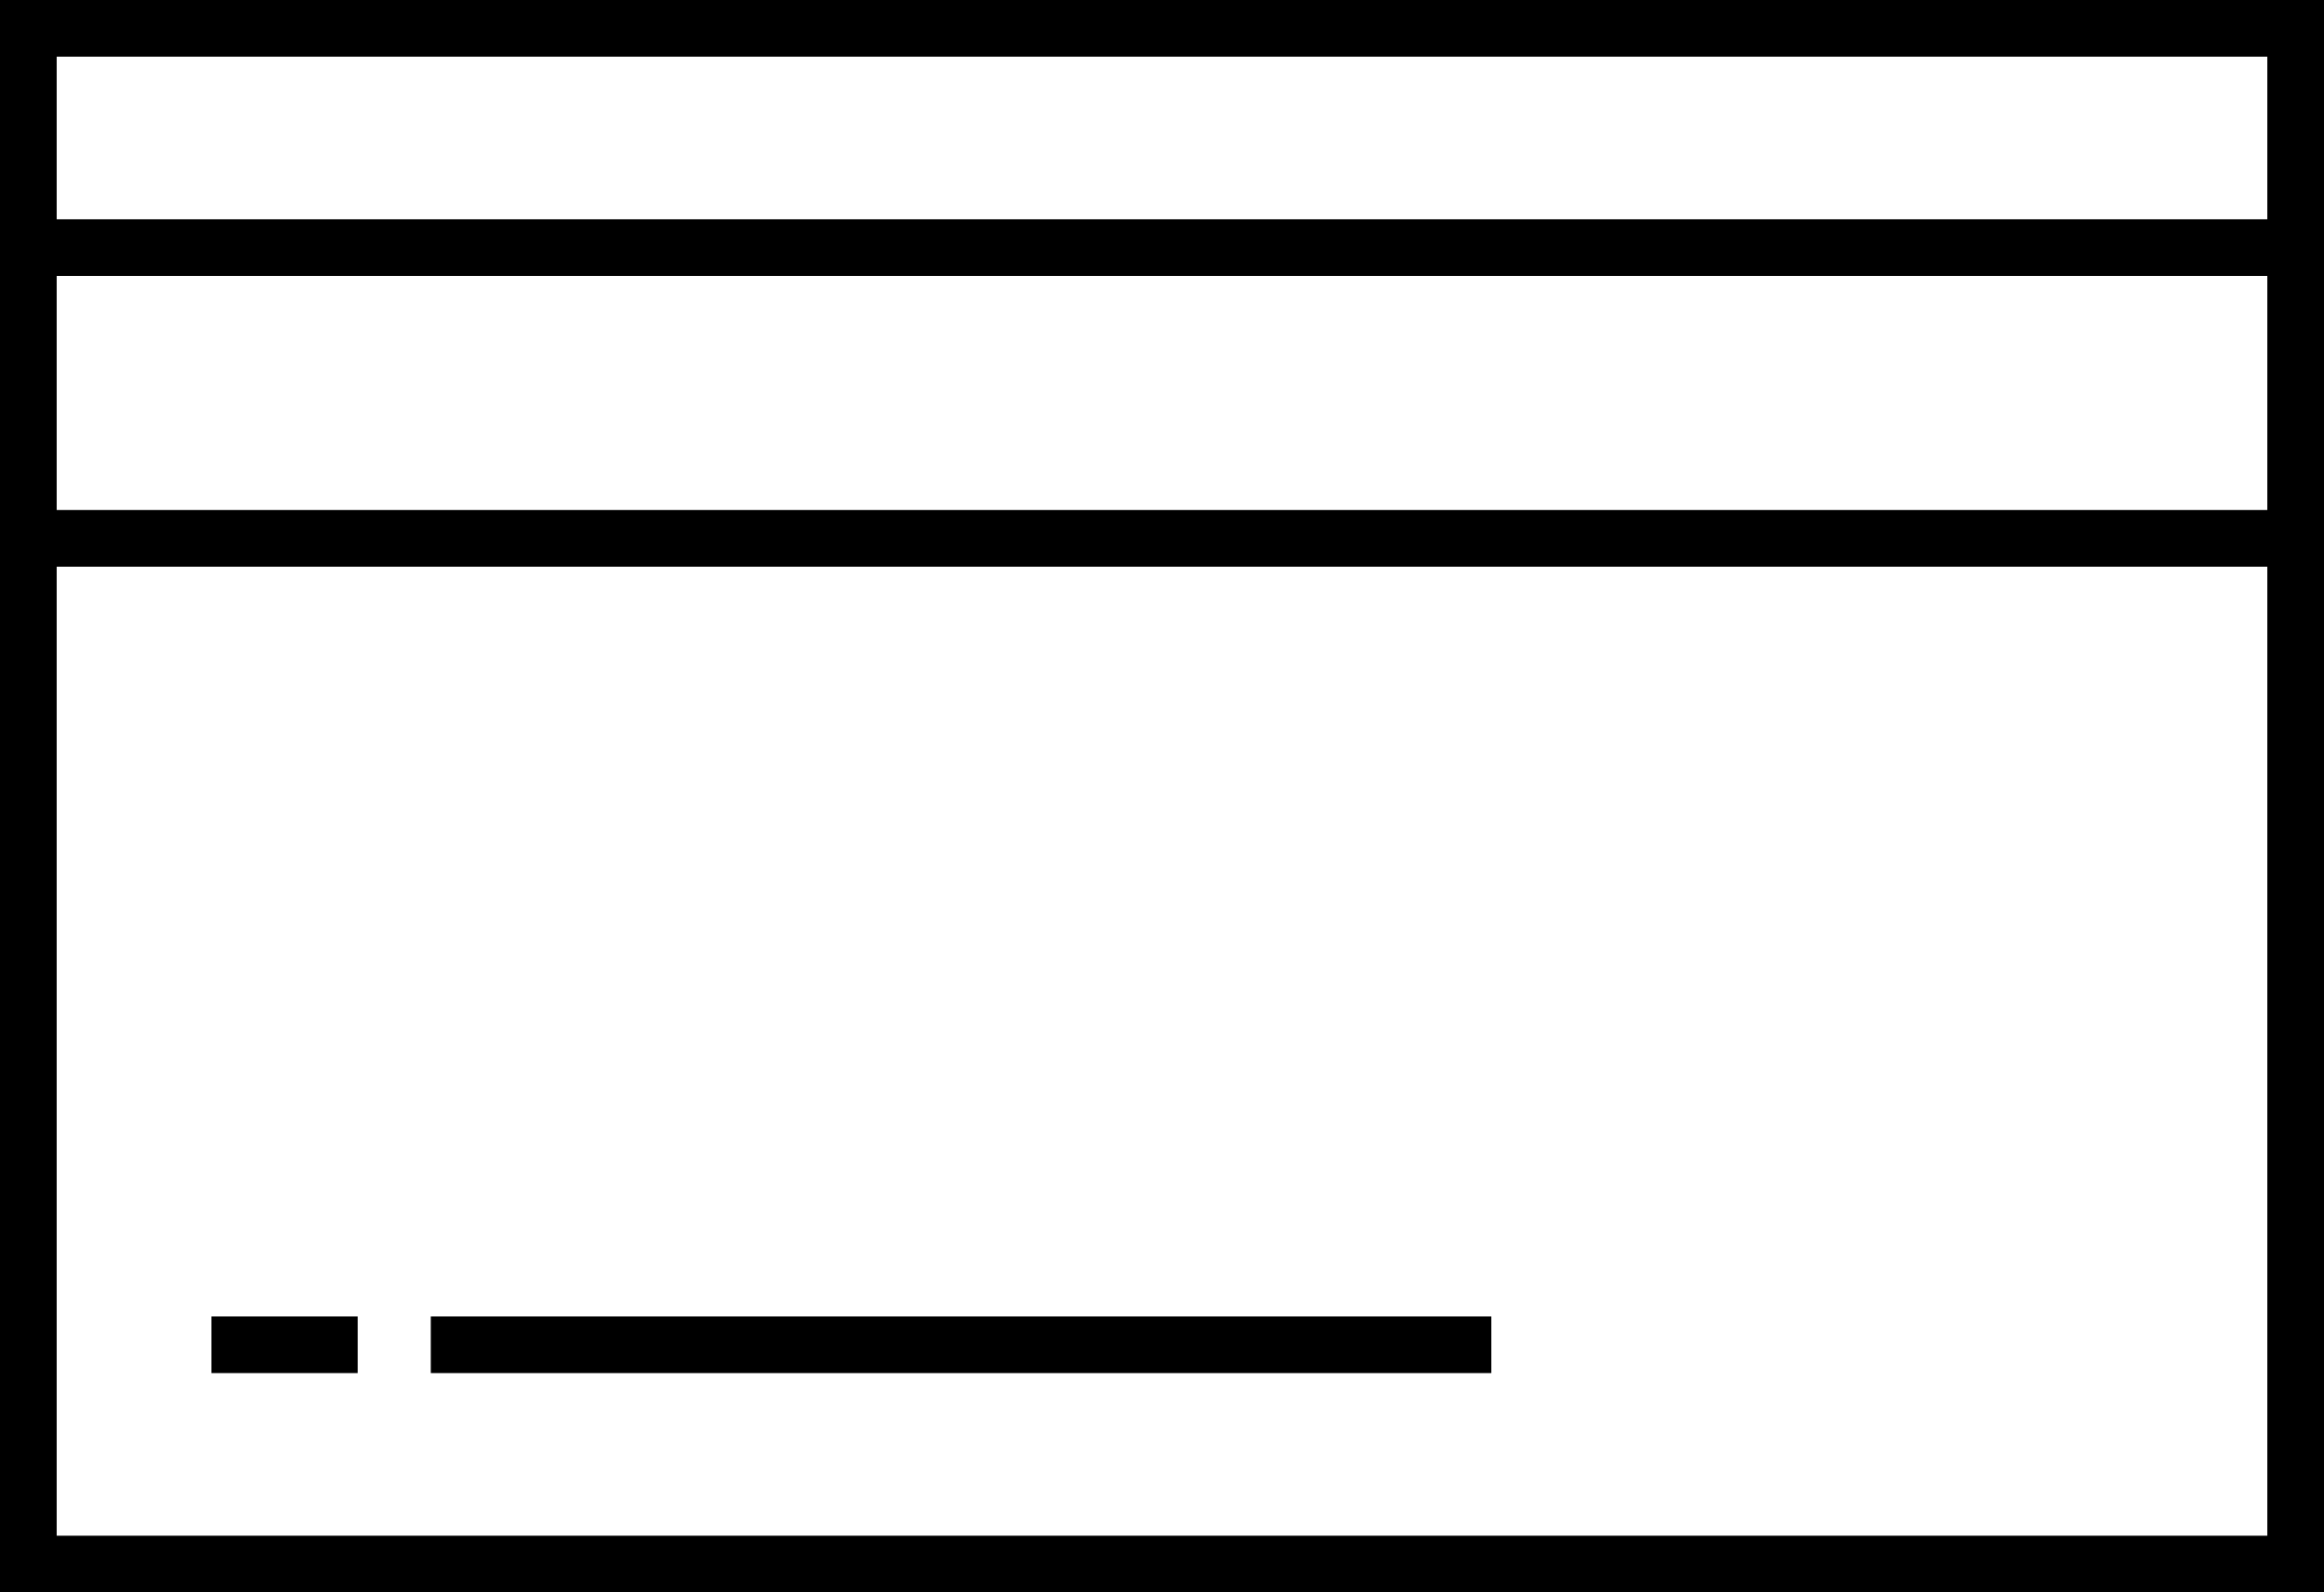
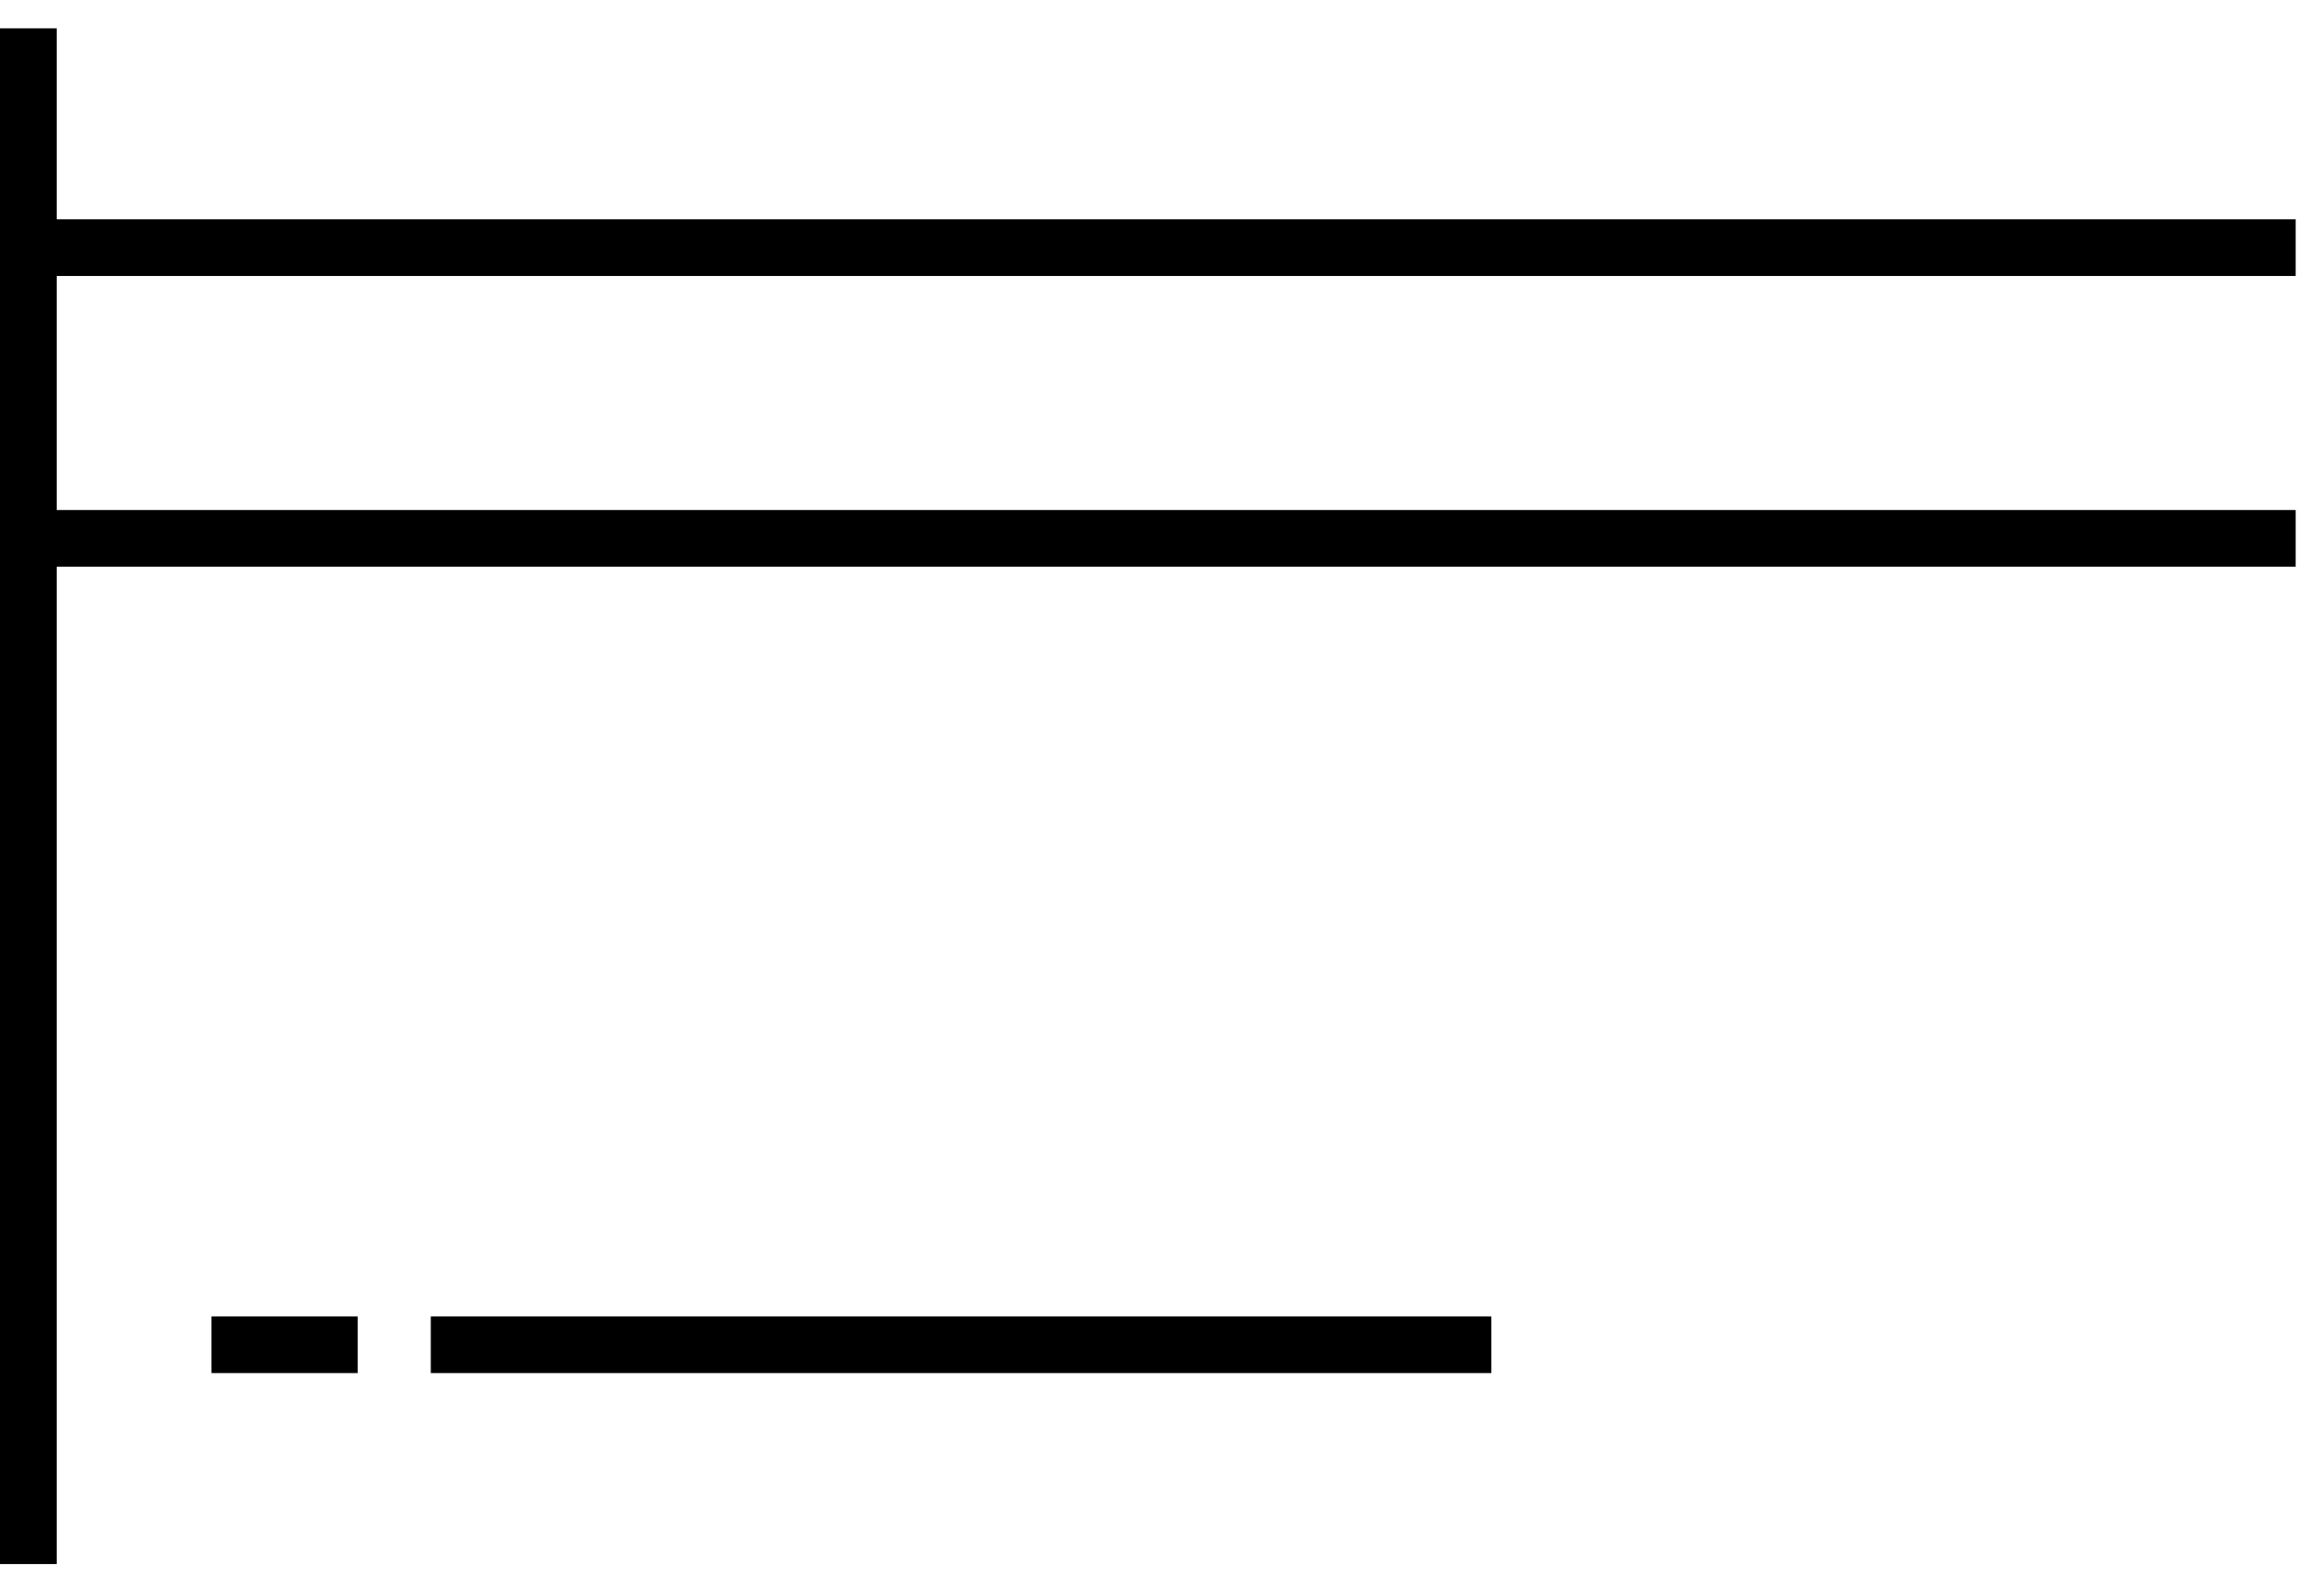
<svg xmlns="http://www.w3.org/2000/svg" viewBox="0 0 41 28.1">
-   <path d="M1,1H41V28.1H1ZM1,4.87H41M1,10H41M4.23,24.23H6.81m1.29,0H26.81" transform="translate(-0.5 -0.5)" fill="none" stroke="#000" />
+   <path d="M1,1V28.1H1ZM1,4.87H41M1,10H41M4.23,24.23H6.81m1.29,0H26.81" transform="translate(-0.5 -0.5)" fill="none" stroke="#000" />
</svg>